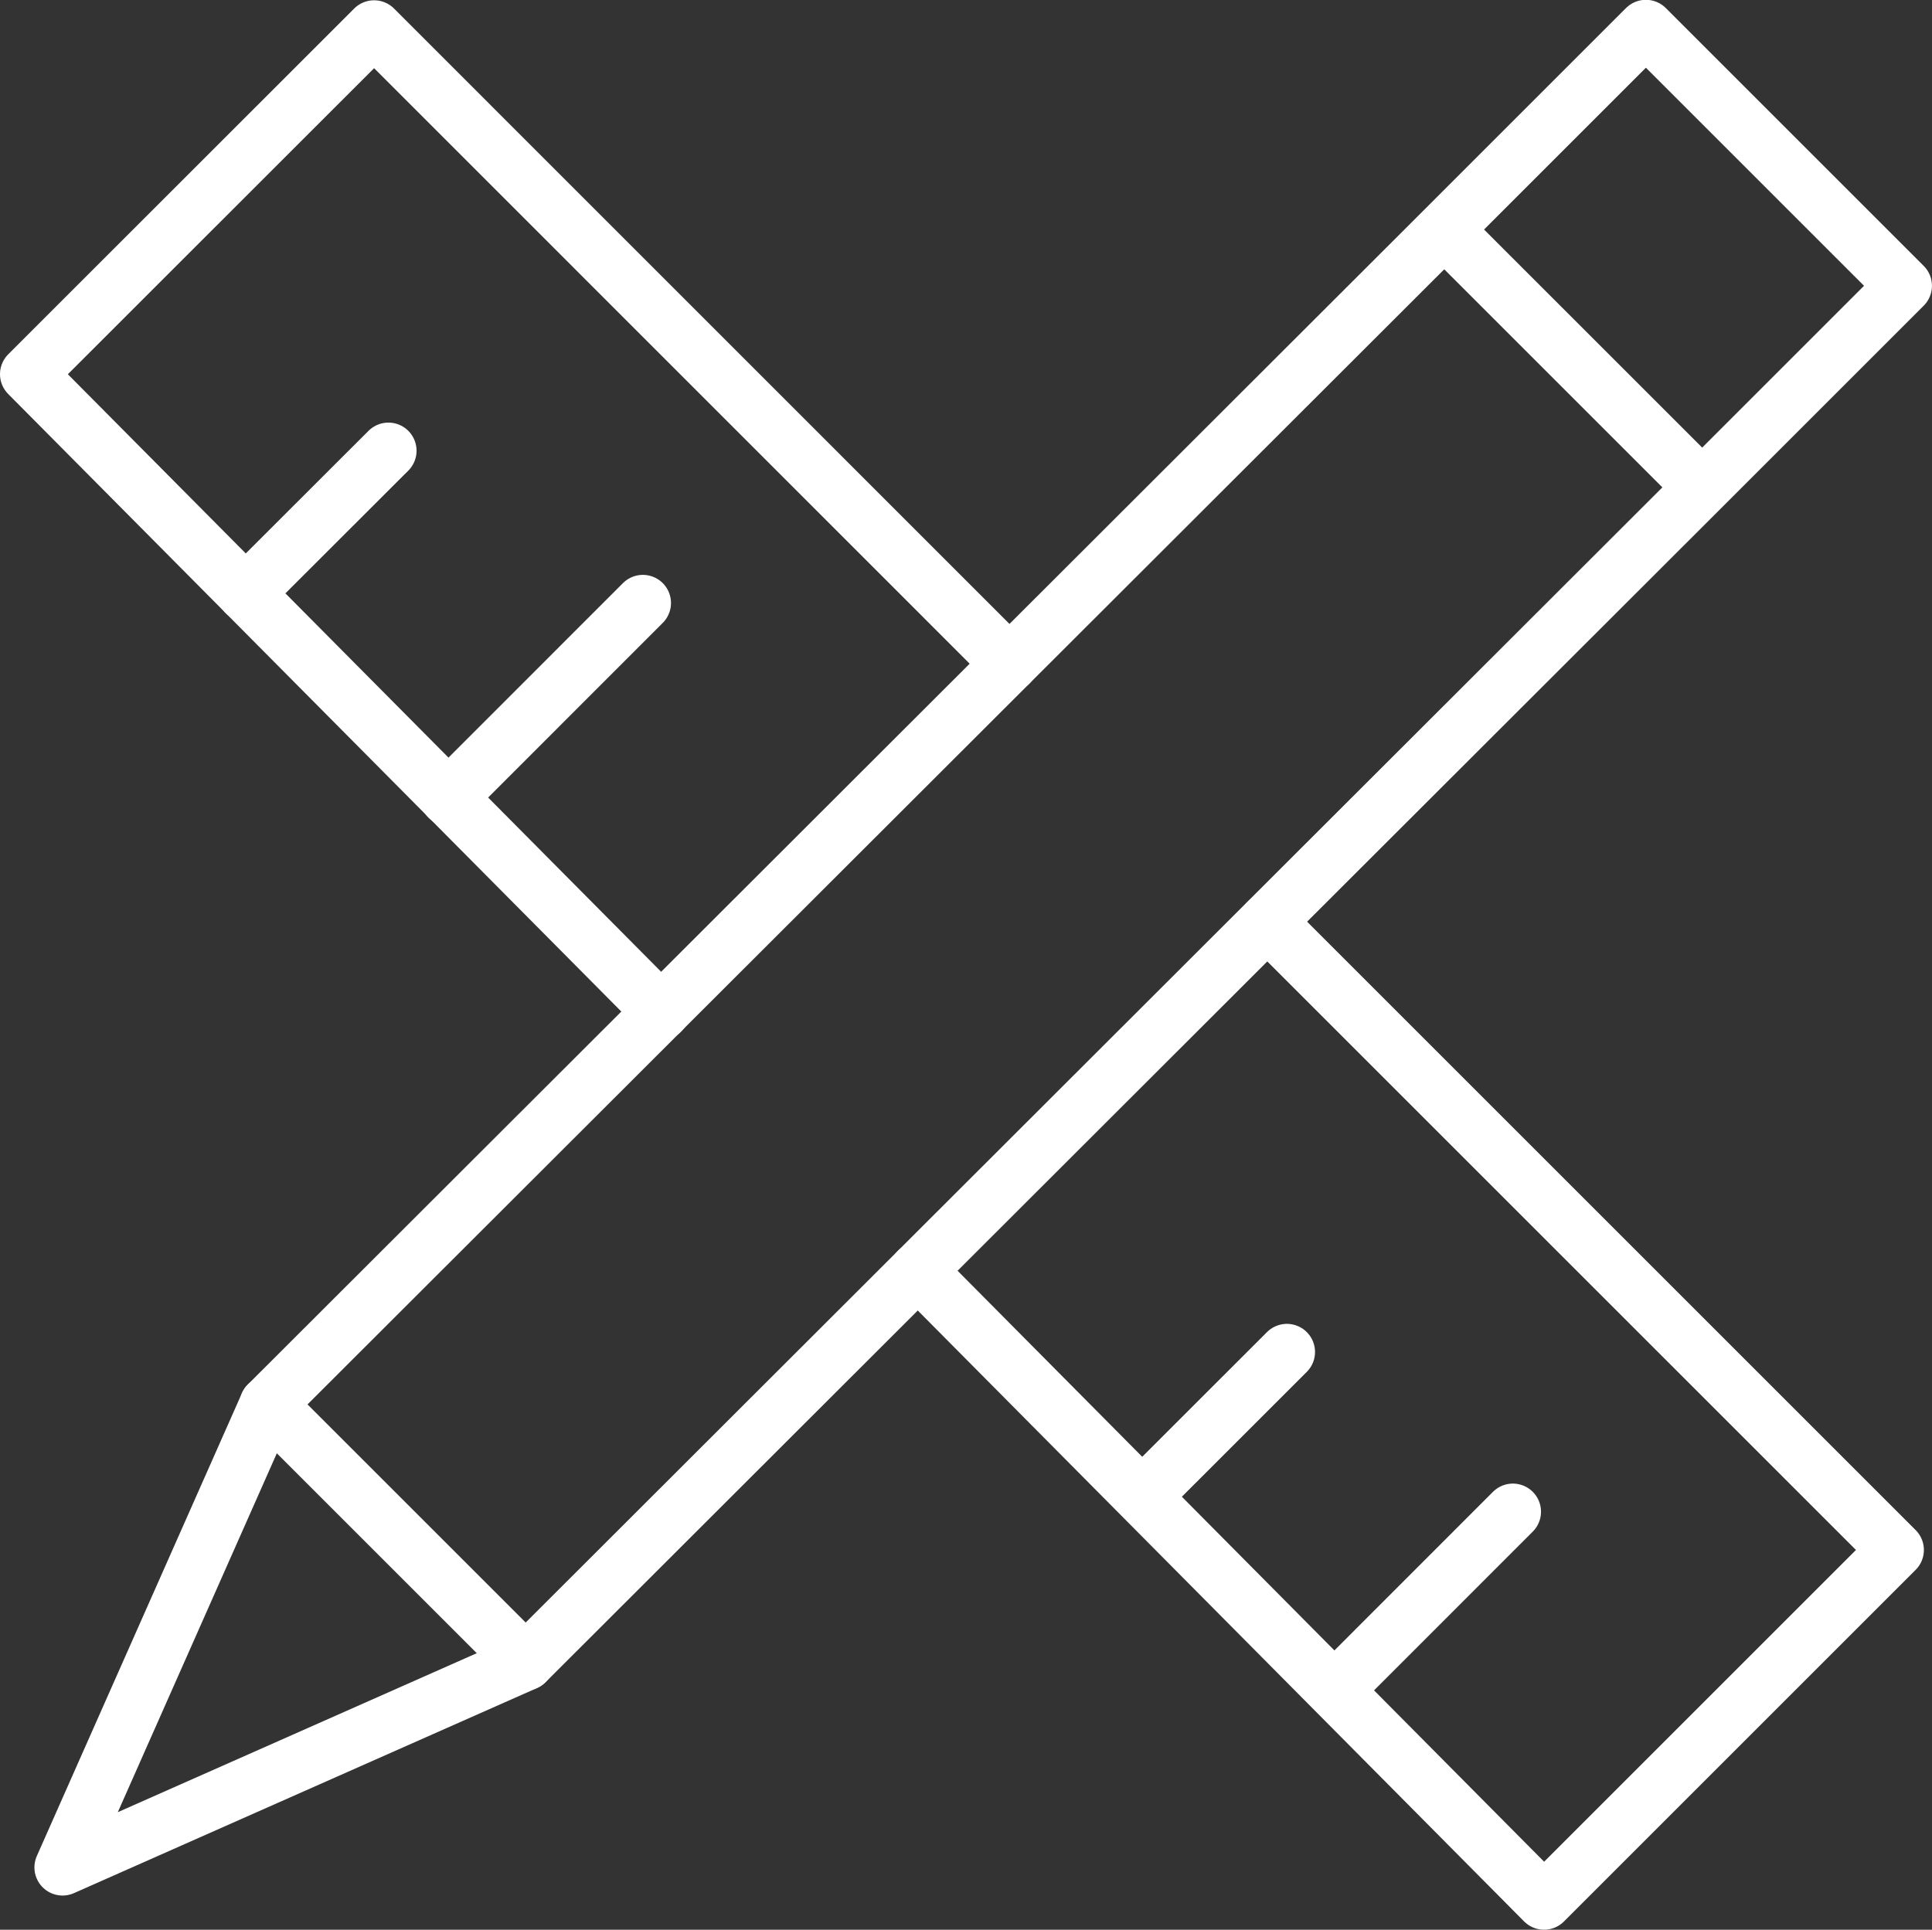
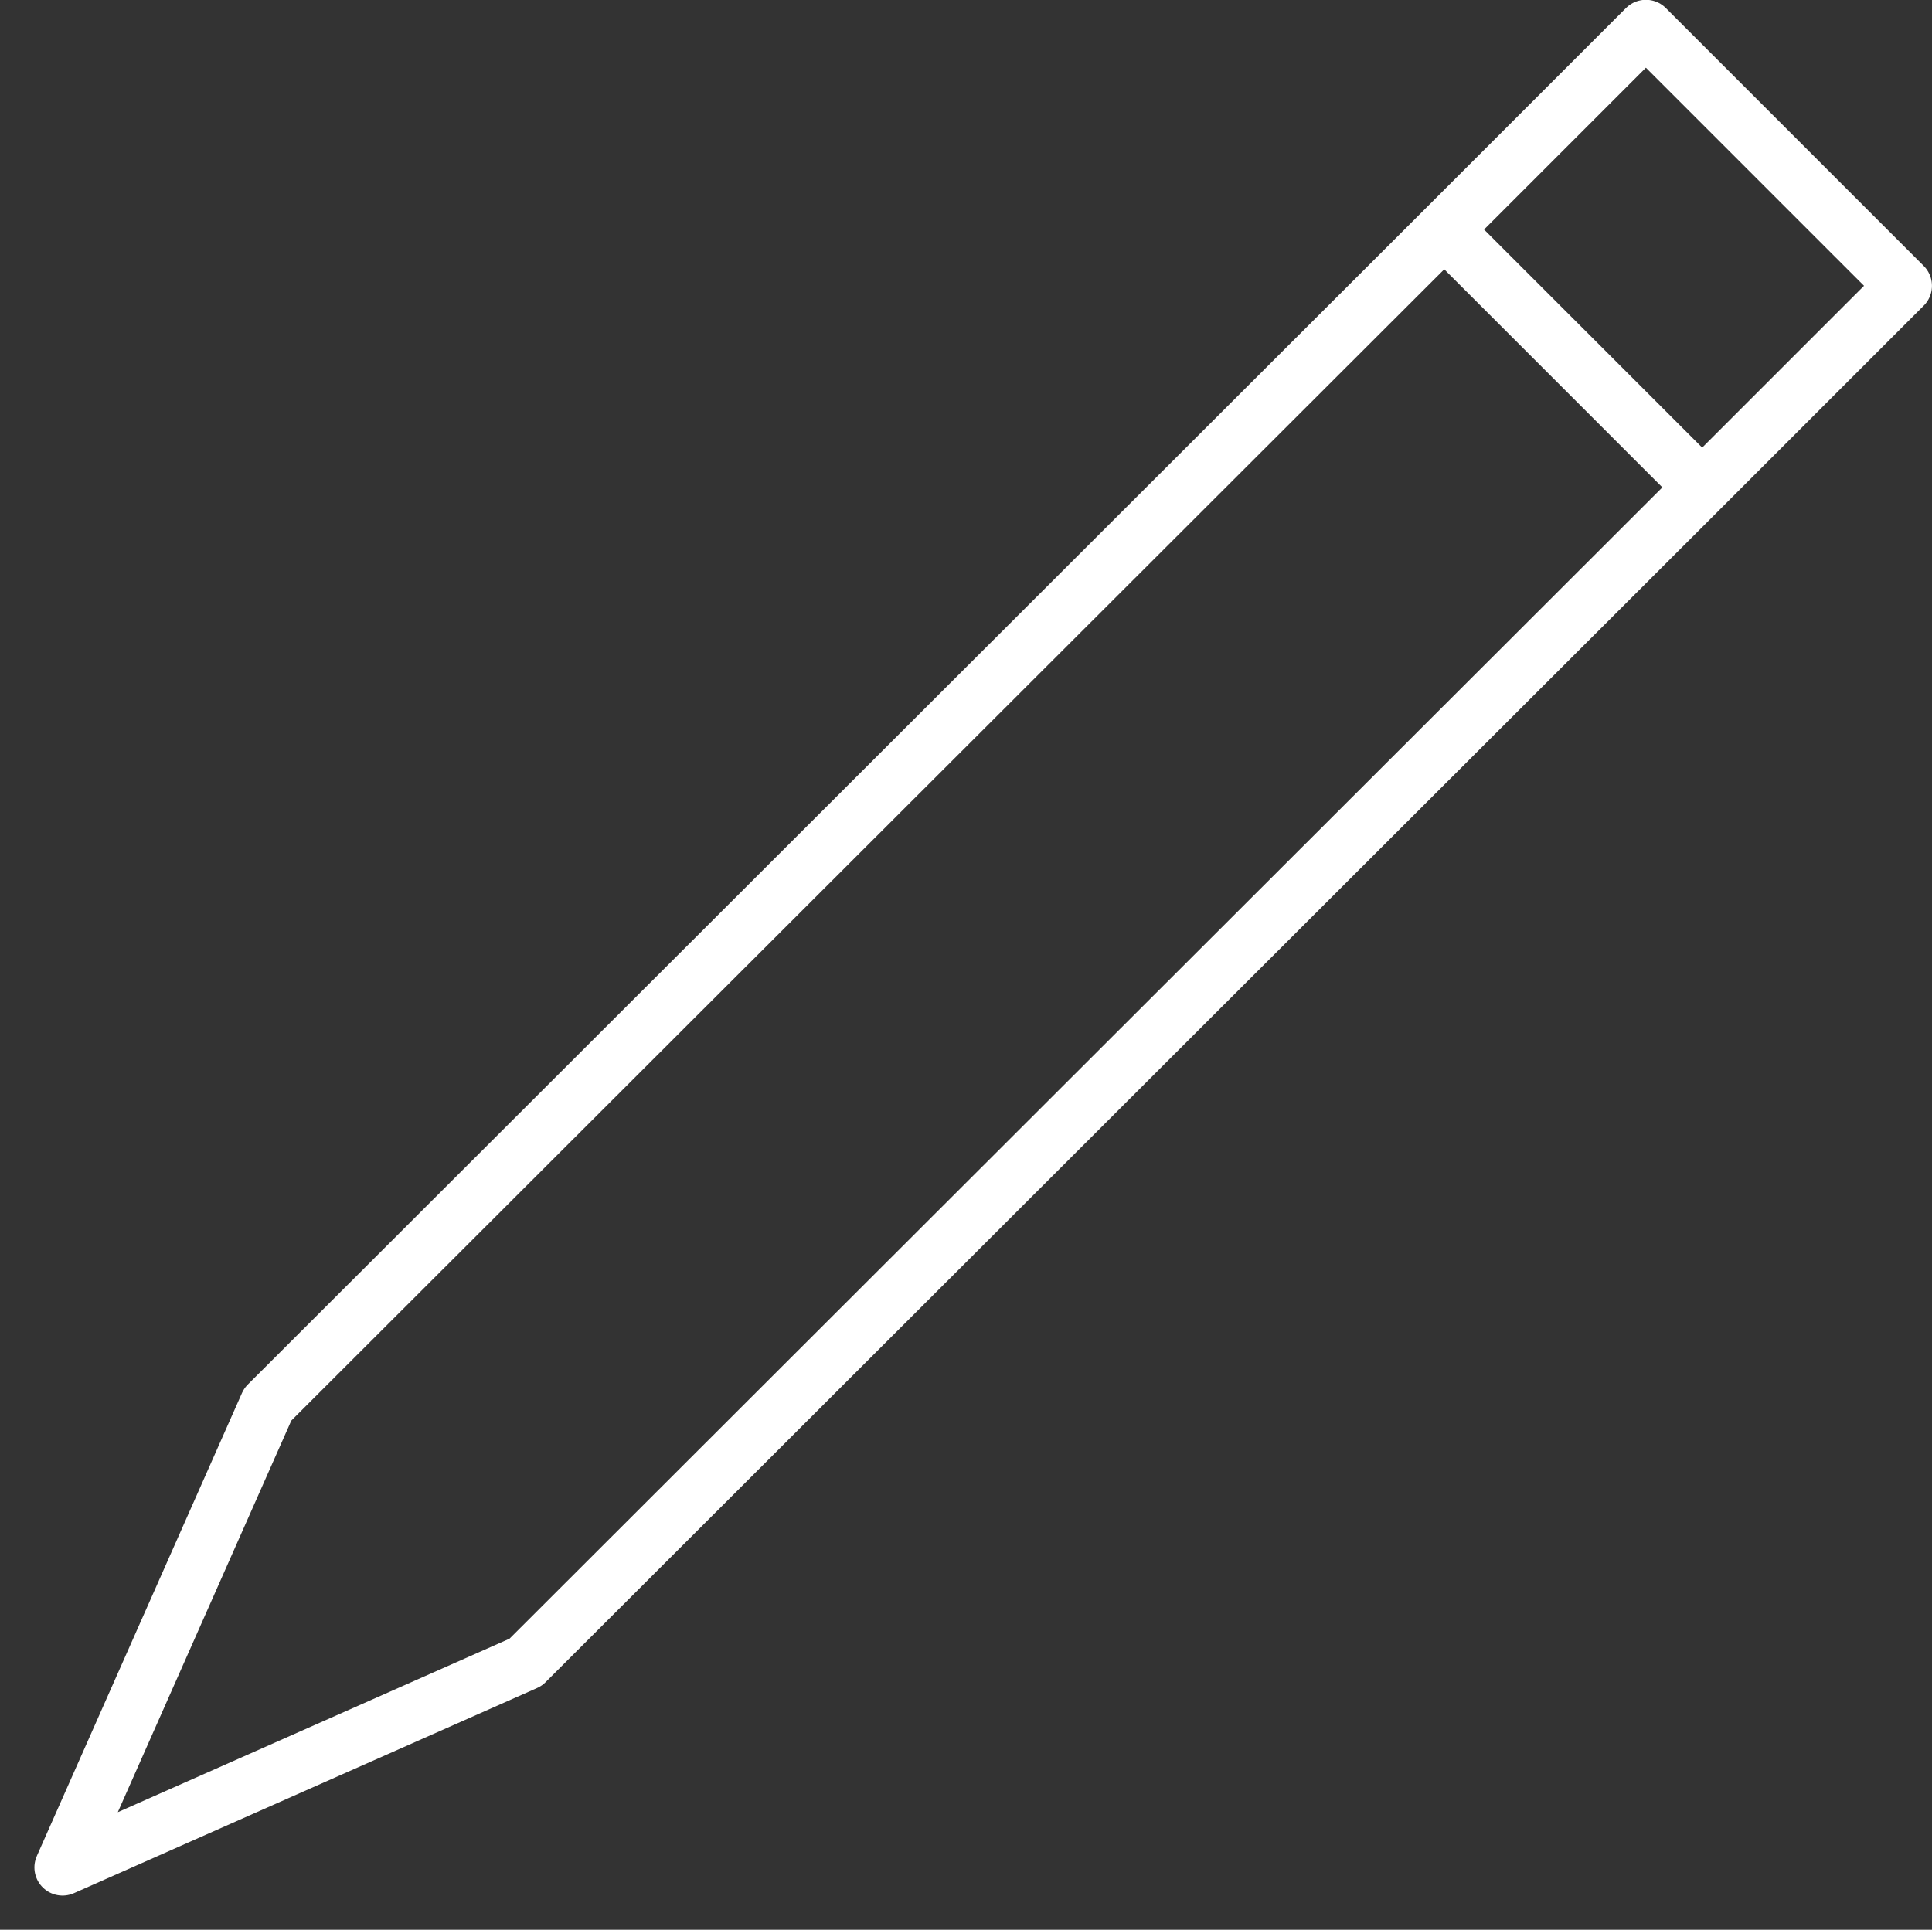
<svg xmlns="http://www.w3.org/2000/svg" width="41.2" height="41.162" viewBox="0 0 41.2 41.162">
  <rect x="0" y="0" width="41.2" height="41.162" fill="#333333" stroke="none" />
  <g id="design-1540_ec934ece-ca1e-4011-a4dc-49277bafa6e2" transform="translate(-2.222 -2.25)">
-     <path id="layer1" d="M23.749,16.41,10.2,2.859,2.822,10.234l13.5,13.6" transform="translate(0 -0.003)" fill="none" stroke="#fff" stroke-linecap="round" stroke-linejoin="round" stroke-miterlimit="10" stroke-width="1.2" />
    <path id="layer2" d="M13.769,37.707,38.858,12.646l-5.5-5.5L8.268,32.206,3.893,42.082l9.876-4.375ZM38.858,12.646l4.3-4.3-5.5-5.5-4.3,4.3" transform="translate(-0.337)" fill="none" stroke="#fff" stroke-linecap="round" stroke-linejoin="round" stroke-miterlimit="10" stroke-width="1.2" />
-     <path id="layer1-2" data-name="layer1" d="M23.923,33.489,37.277,46.947l7.5-7.5-13.4-13.4M32.845,42.4l3.767-3.769M13.909,23.4l4.15-4.152M28.707,38.309l3.086-3.085M9.588,19.042,12.633,16" transform="translate(-2.128 -4.136)" fill="none" stroke="#fff" stroke-linecap="round" stroke-linejoin="round" stroke-miterlimit="10" stroke-width="1.2" />
-     <path id="layer2-2" data-name="layer2" d="M10.276,45.678l5.5,5.5" transform="translate(-2.345 -13.472)" fill="none" stroke="#fff" stroke-linecap="round" stroke-linejoin="round" stroke-miterlimit="10" stroke-width="1.2" />
  </g>
</svg>